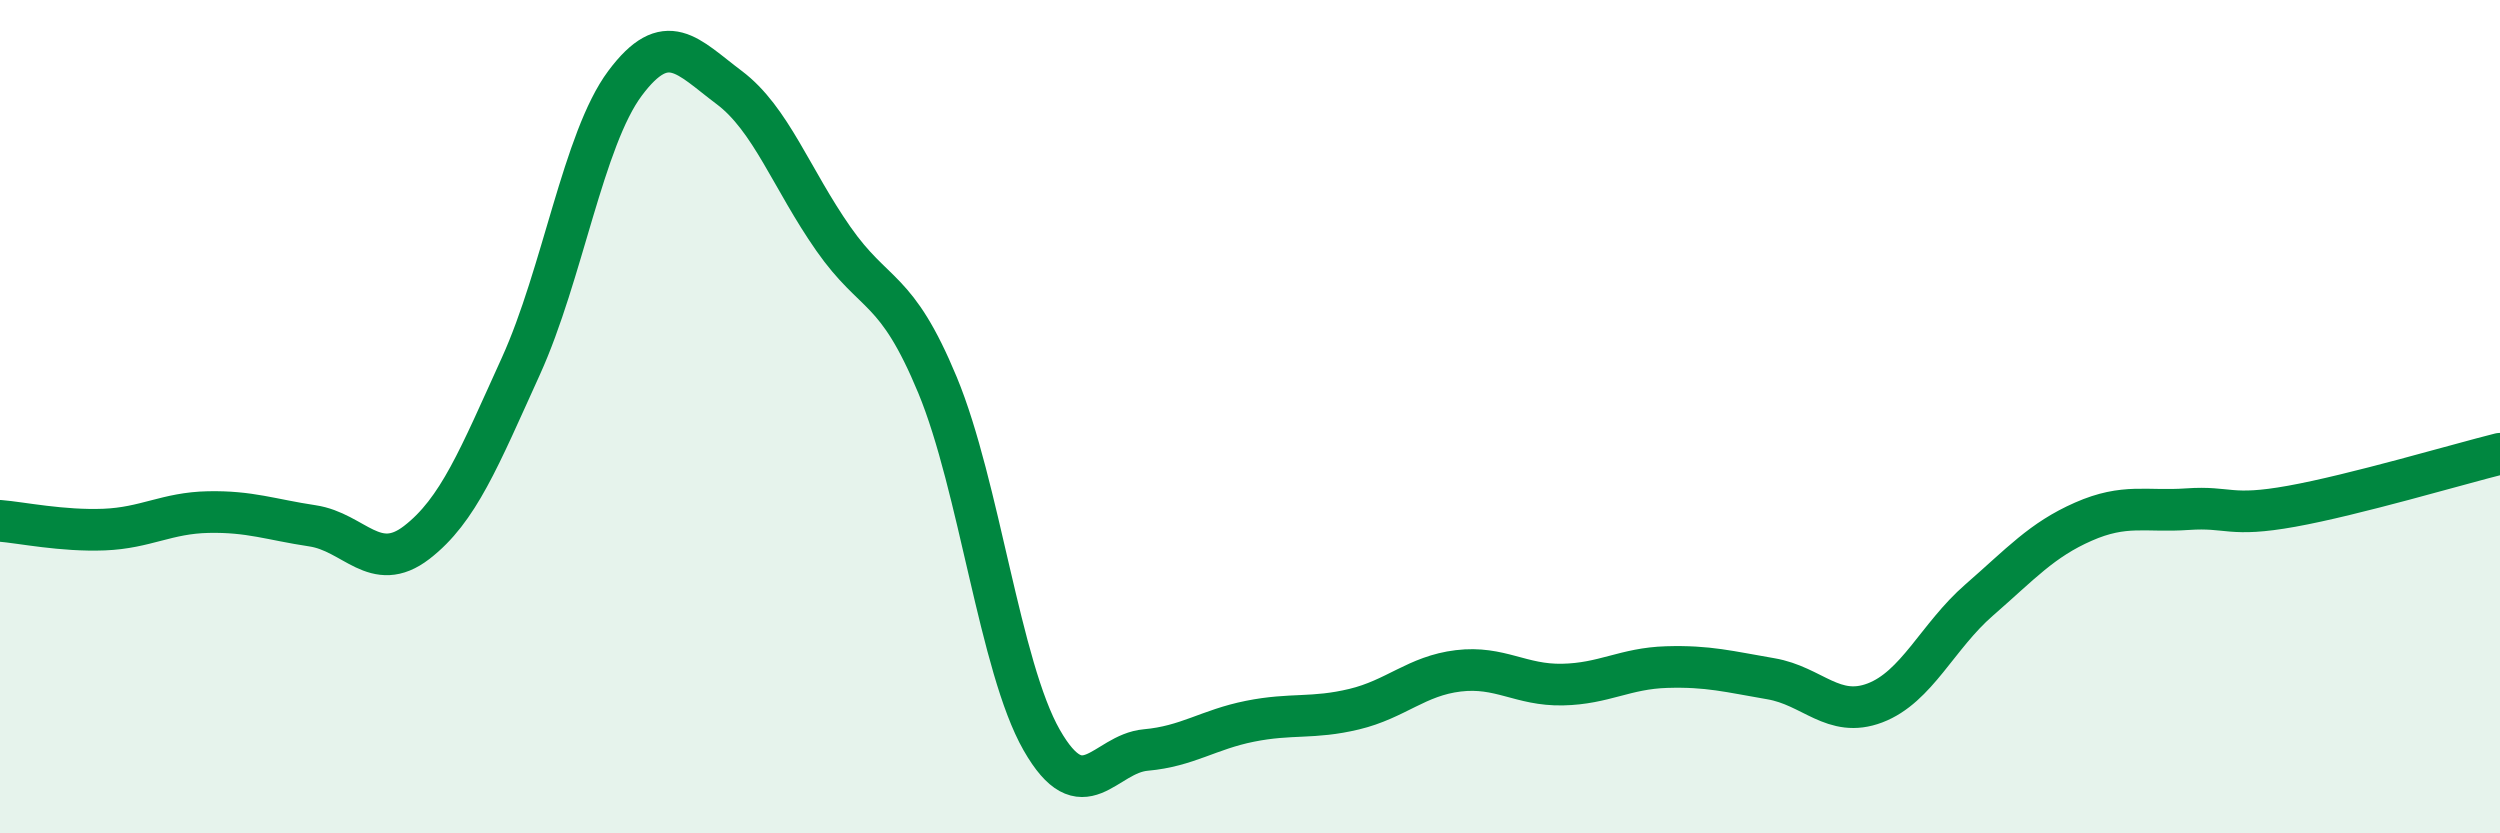
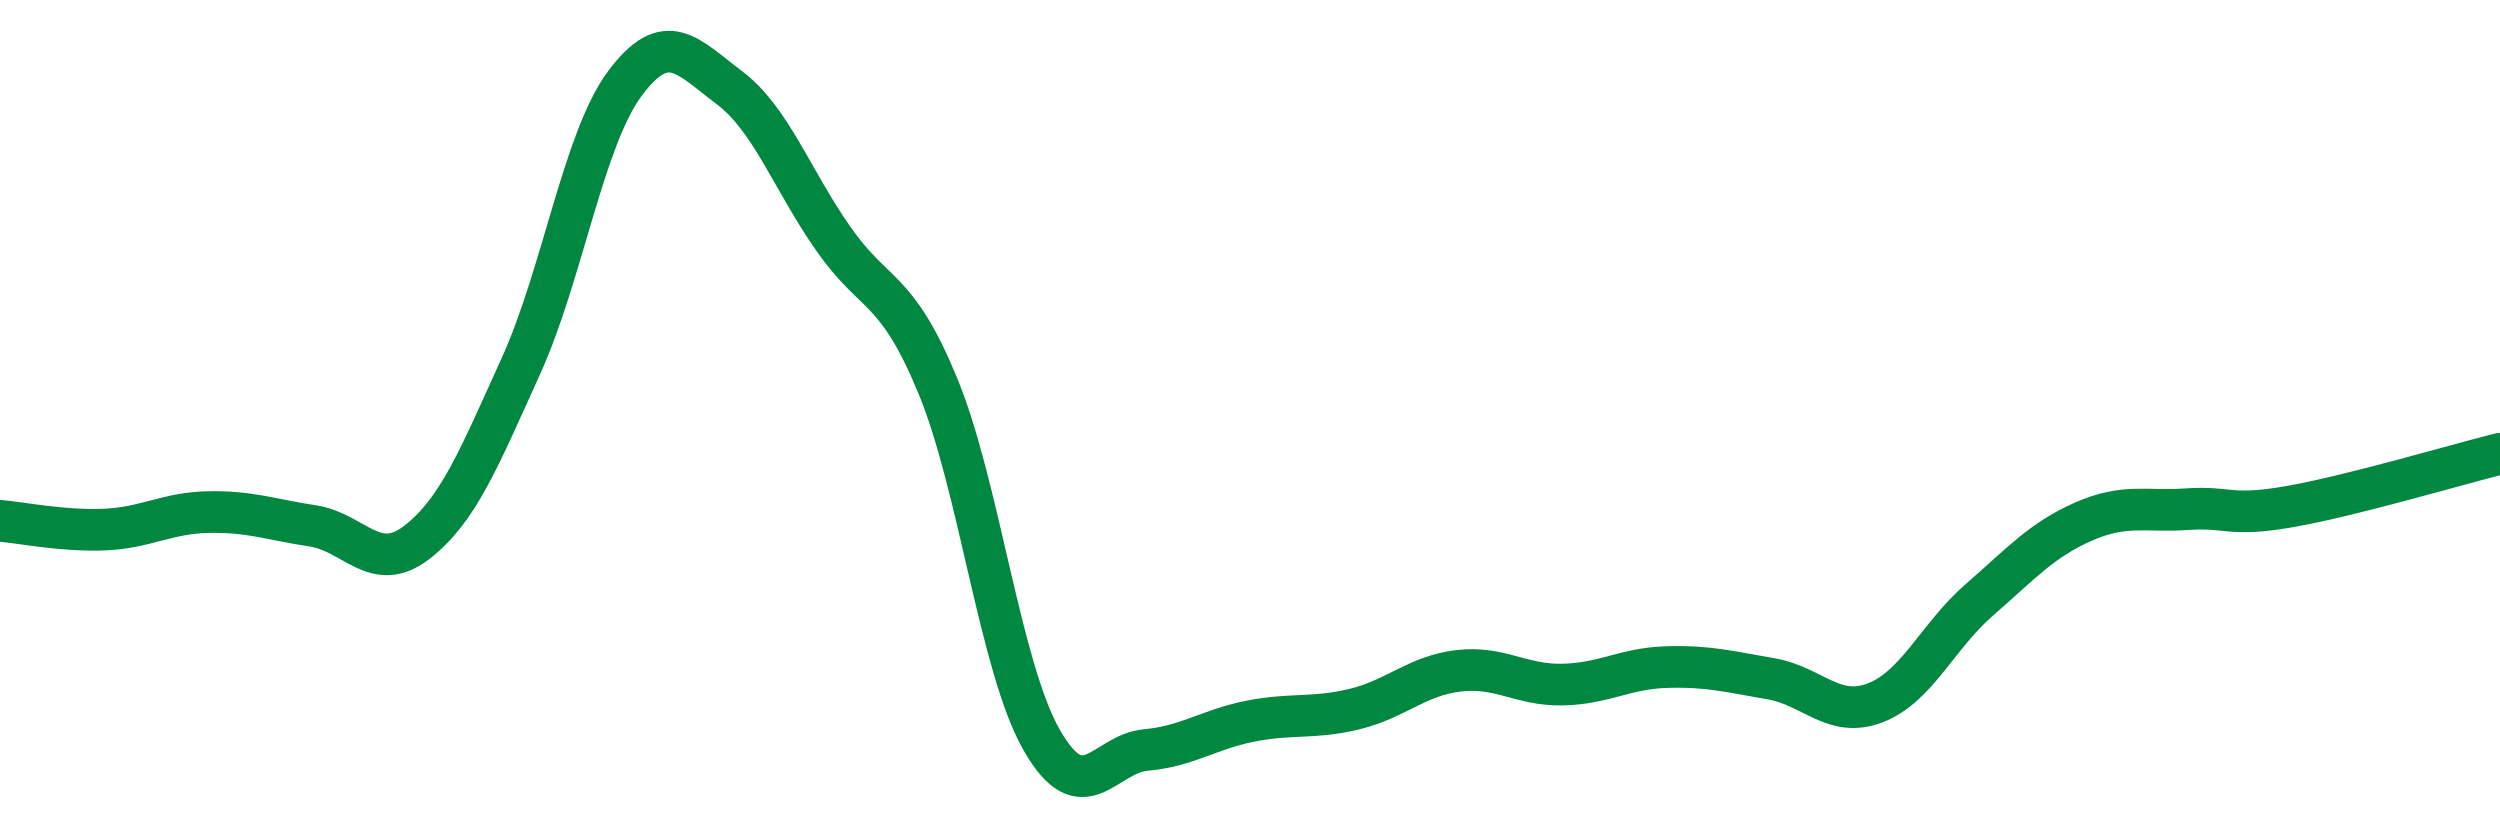
<svg xmlns="http://www.w3.org/2000/svg" width="60" height="20" viewBox="0 0 60 20">
-   <path d="M 0,12.5 C 0.5,12.54 1.5,12.75 2.5,12.71 C 3.5,12.67 4,12.31 5,12.29 C 6,12.27 6.5,12.47 7.5,12.62 C 8.5,12.77 9,13.79 10,13.02 C 11,12.25 11.5,10.99 12.5,8.79 C 13.5,6.59 14,3.34 15,2 C 16,0.66 16.5,1.35 17.5,2.1 C 18.5,2.85 19,4.3 20,5.73 C 21,7.16 21.5,6.83 22.5,9.24 C 23.5,11.65 24,16.01 25,17.76 C 26,19.51 26.5,18.09 27.5,18 C 28.5,17.91 29,17.51 30,17.31 C 31,17.11 31.5,17.26 32.5,17.02 C 33.5,16.78 34,16.22 35,16.1 C 36,15.98 36.5,16.45 37.5,16.43 C 38.5,16.41 39,16.04 40,16.01 C 41,15.98 41.5,16.12 42.5,16.29 C 43.5,16.46 44,17.25 45,16.87 C 46,16.49 46.5,15.27 47.5,14.4 C 48.5,13.53 49,12.96 50,12.52 C 51,12.08 51.5,12.29 52.5,12.22 C 53.5,12.15 53.5,12.42 55,12.15 C 56.5,11.88 59,11.14 60,10.89L60 20L0 20Z" fill="#008740" opacity="0.1" stroke-linecap="round" stroke-linejoin="round" />
  <path d="M 0,12.5 C 0.5,12.54 1.5,12.75 2.5,12.71 C 3.5,12.67 4,12.31 5,12.29 C 6,12.27 6.5,12.47 7.5,12.62 C 8.5,12.77 9,13.79 10,13.02 C 11,12.25 11.5,10.99 12.5,8.79 C 13.5,6.59 14,3.34 15,2 C 16,0.66 16.5,1.35 17.5,2.1 C 18.5,2.85 19,4.3 20,5.73 C 21,7.16 21.5,6.83 22.5,9.24 C 23.5,11.65 24,16.01 25,17.76 C 26,19.51 26.5,18.09 27.5,18 C 28.5,17.91 29,17.51 30,17.31 C 31,17.11 31.5,17.26 32.5,17.02 C 33.5,16.78 34,16.22 35,16.1 C 36,15.98 36.5,16.45 37.5,16.43 C 38.5,16.41 39,16.04 40,16.01 C 41,15.98 41.5,16.12 42.5,16.29 C 43.5,16.46 44,17.25 45,16.87 C 46,16.49 46.5,15.27 47.5,14.4 C 48.5,13.53 49,12.96 50,12.52 C 51,12.08 51.5,12.29 52.5,12.22 C 53.5,12.15 53.5,12.42 55,12.15 C 56.5,11.88 59,11.14 60,10.89" stroke="#008740" stroke-width="1" fill="none" stroke-linecap="round" stroke-linejoin="round" />
</svg>